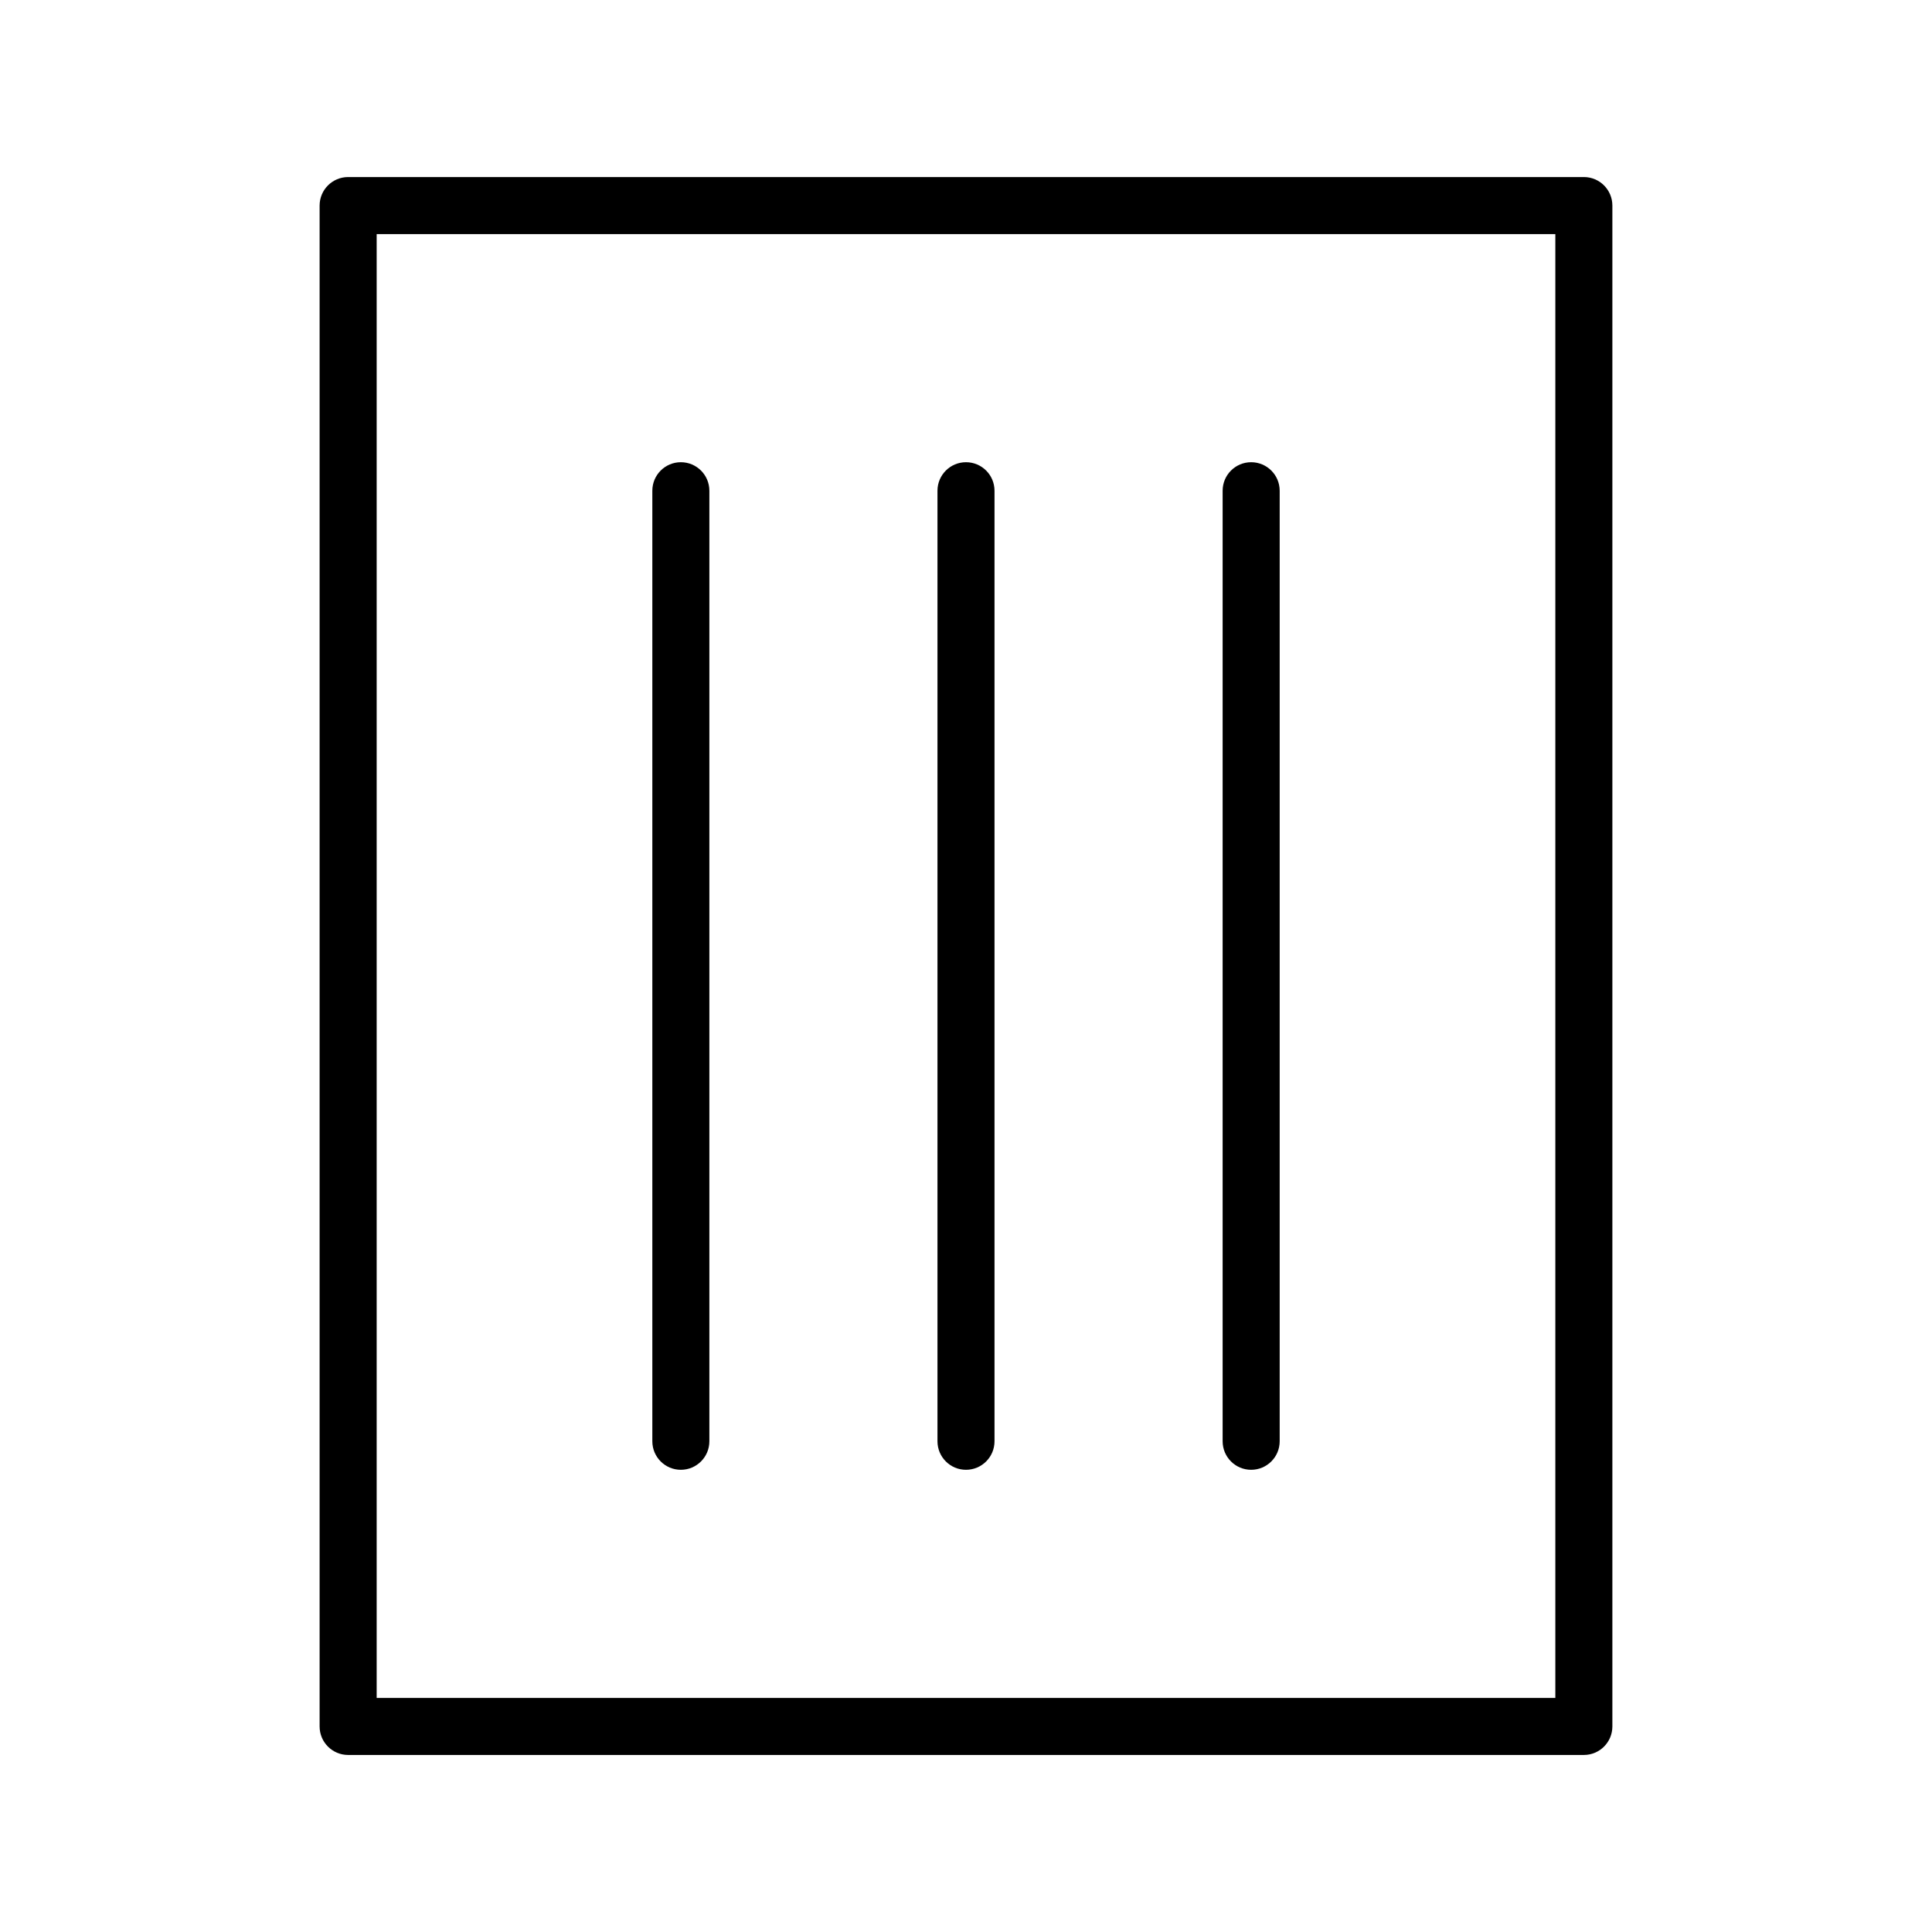
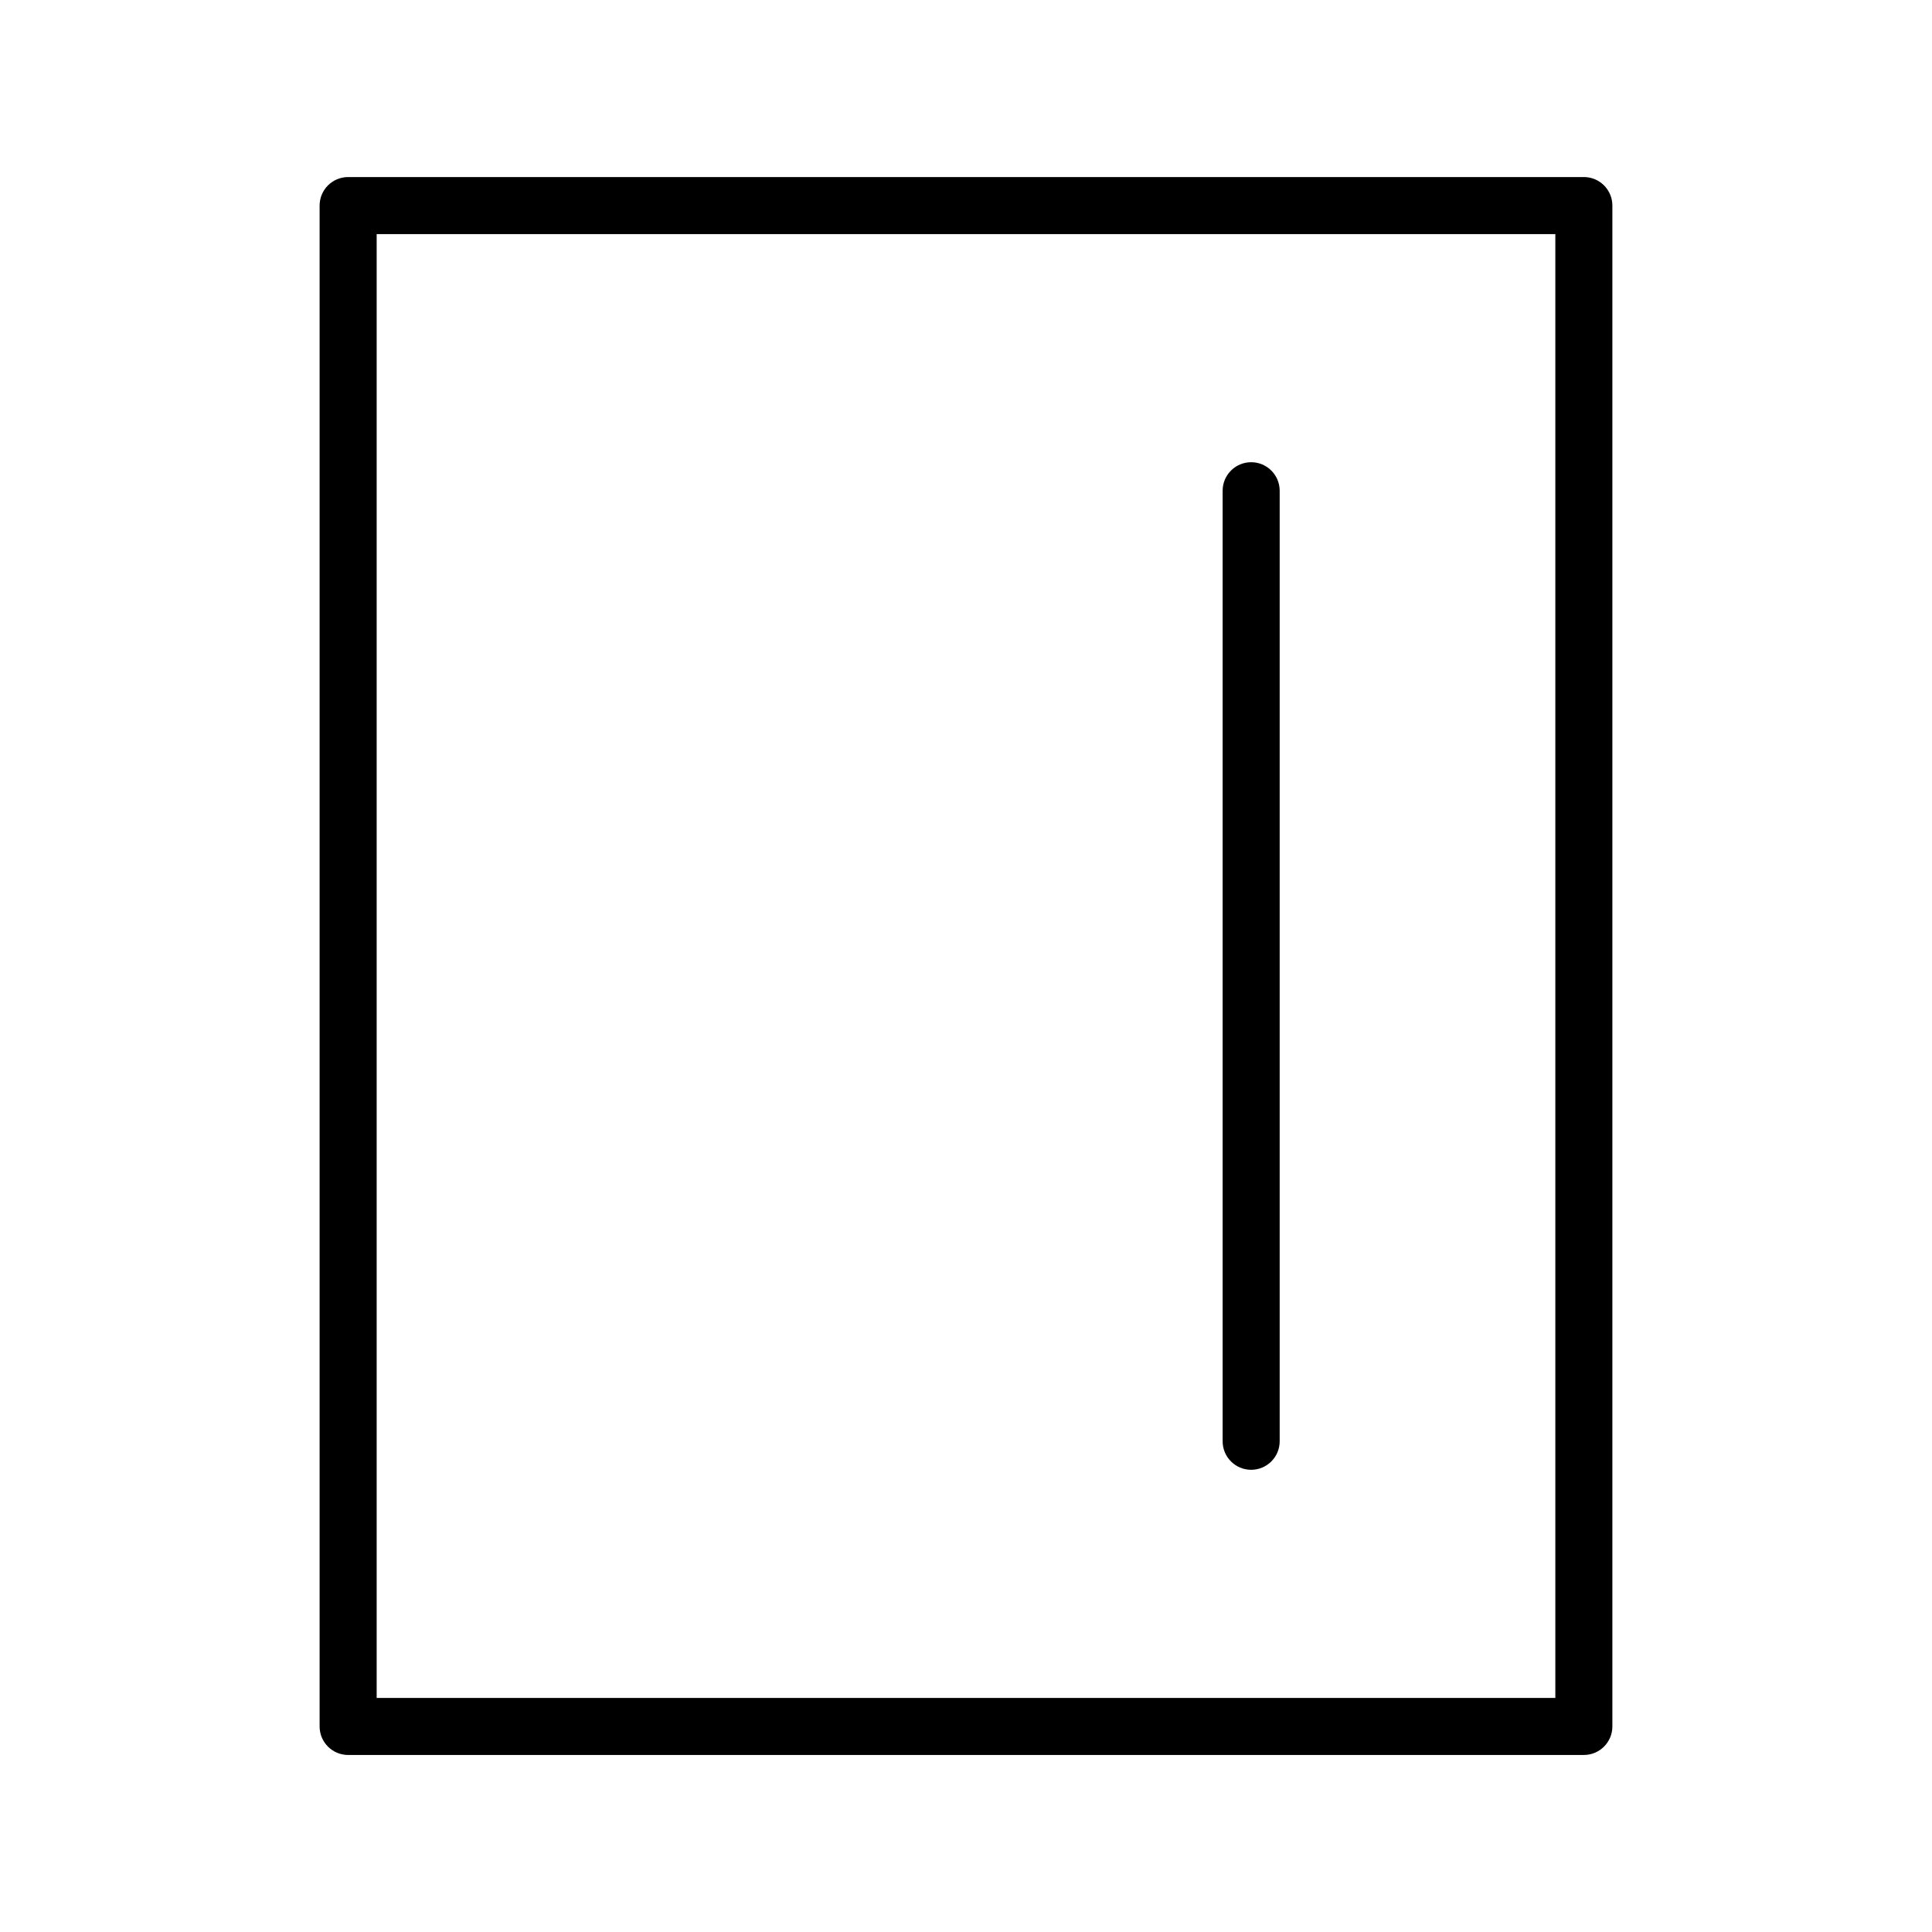
<svg xmlns="http://www.w3.org/2000/svg" fill="#000000" width="800px" height="800px" version="1.1" viewBox="144 144 512 512">
  <g>
    <path d="m563.74 190.92h-327.48c-4.176 0-7.559 3.383-7.559 7.559v403.05c0 4.172 3.383 7.555 7.559 7.555h327.48c4.172 0 7.555-3.383 7.555-7.555v-403.05c0-4.176-3.383-7.559-7.555-7.559zm-7.559 403.05h-312.36v-387.93h312.36z" />
-     <path d="m324.43 533.51c4.176 0 7.559-3.383 7.559-7.559v-251.9c0-4.176-3.383-7.559-7.559-7.559-4.172 0-7.555 3.383-7.555 7.559v251.9c0 4.176 3.383 7.559 7.555 7.559z" />
-     <path d="m400 533.51c4.172 0 7.555-3.383 7.555-7.559v-251.9c0-4.176-3.383-7.559-7.555-7.559-4.176 0-7.559 3.383-7.559 7.559v251.9c0 4.176 3.383 7.559 7.559 7.559z" />
    <path d="m475.57 533.51c4.172 0 7.559-3.383 7.559-7.559v-251.9c0-4.176-3.387-7.559-7.559-7.559-4.176 0-7.559 3.383-7.559 7.559v251.9c0 4.176 3.383 7.559 7.559 7.559z" />
  </g>
</svg>